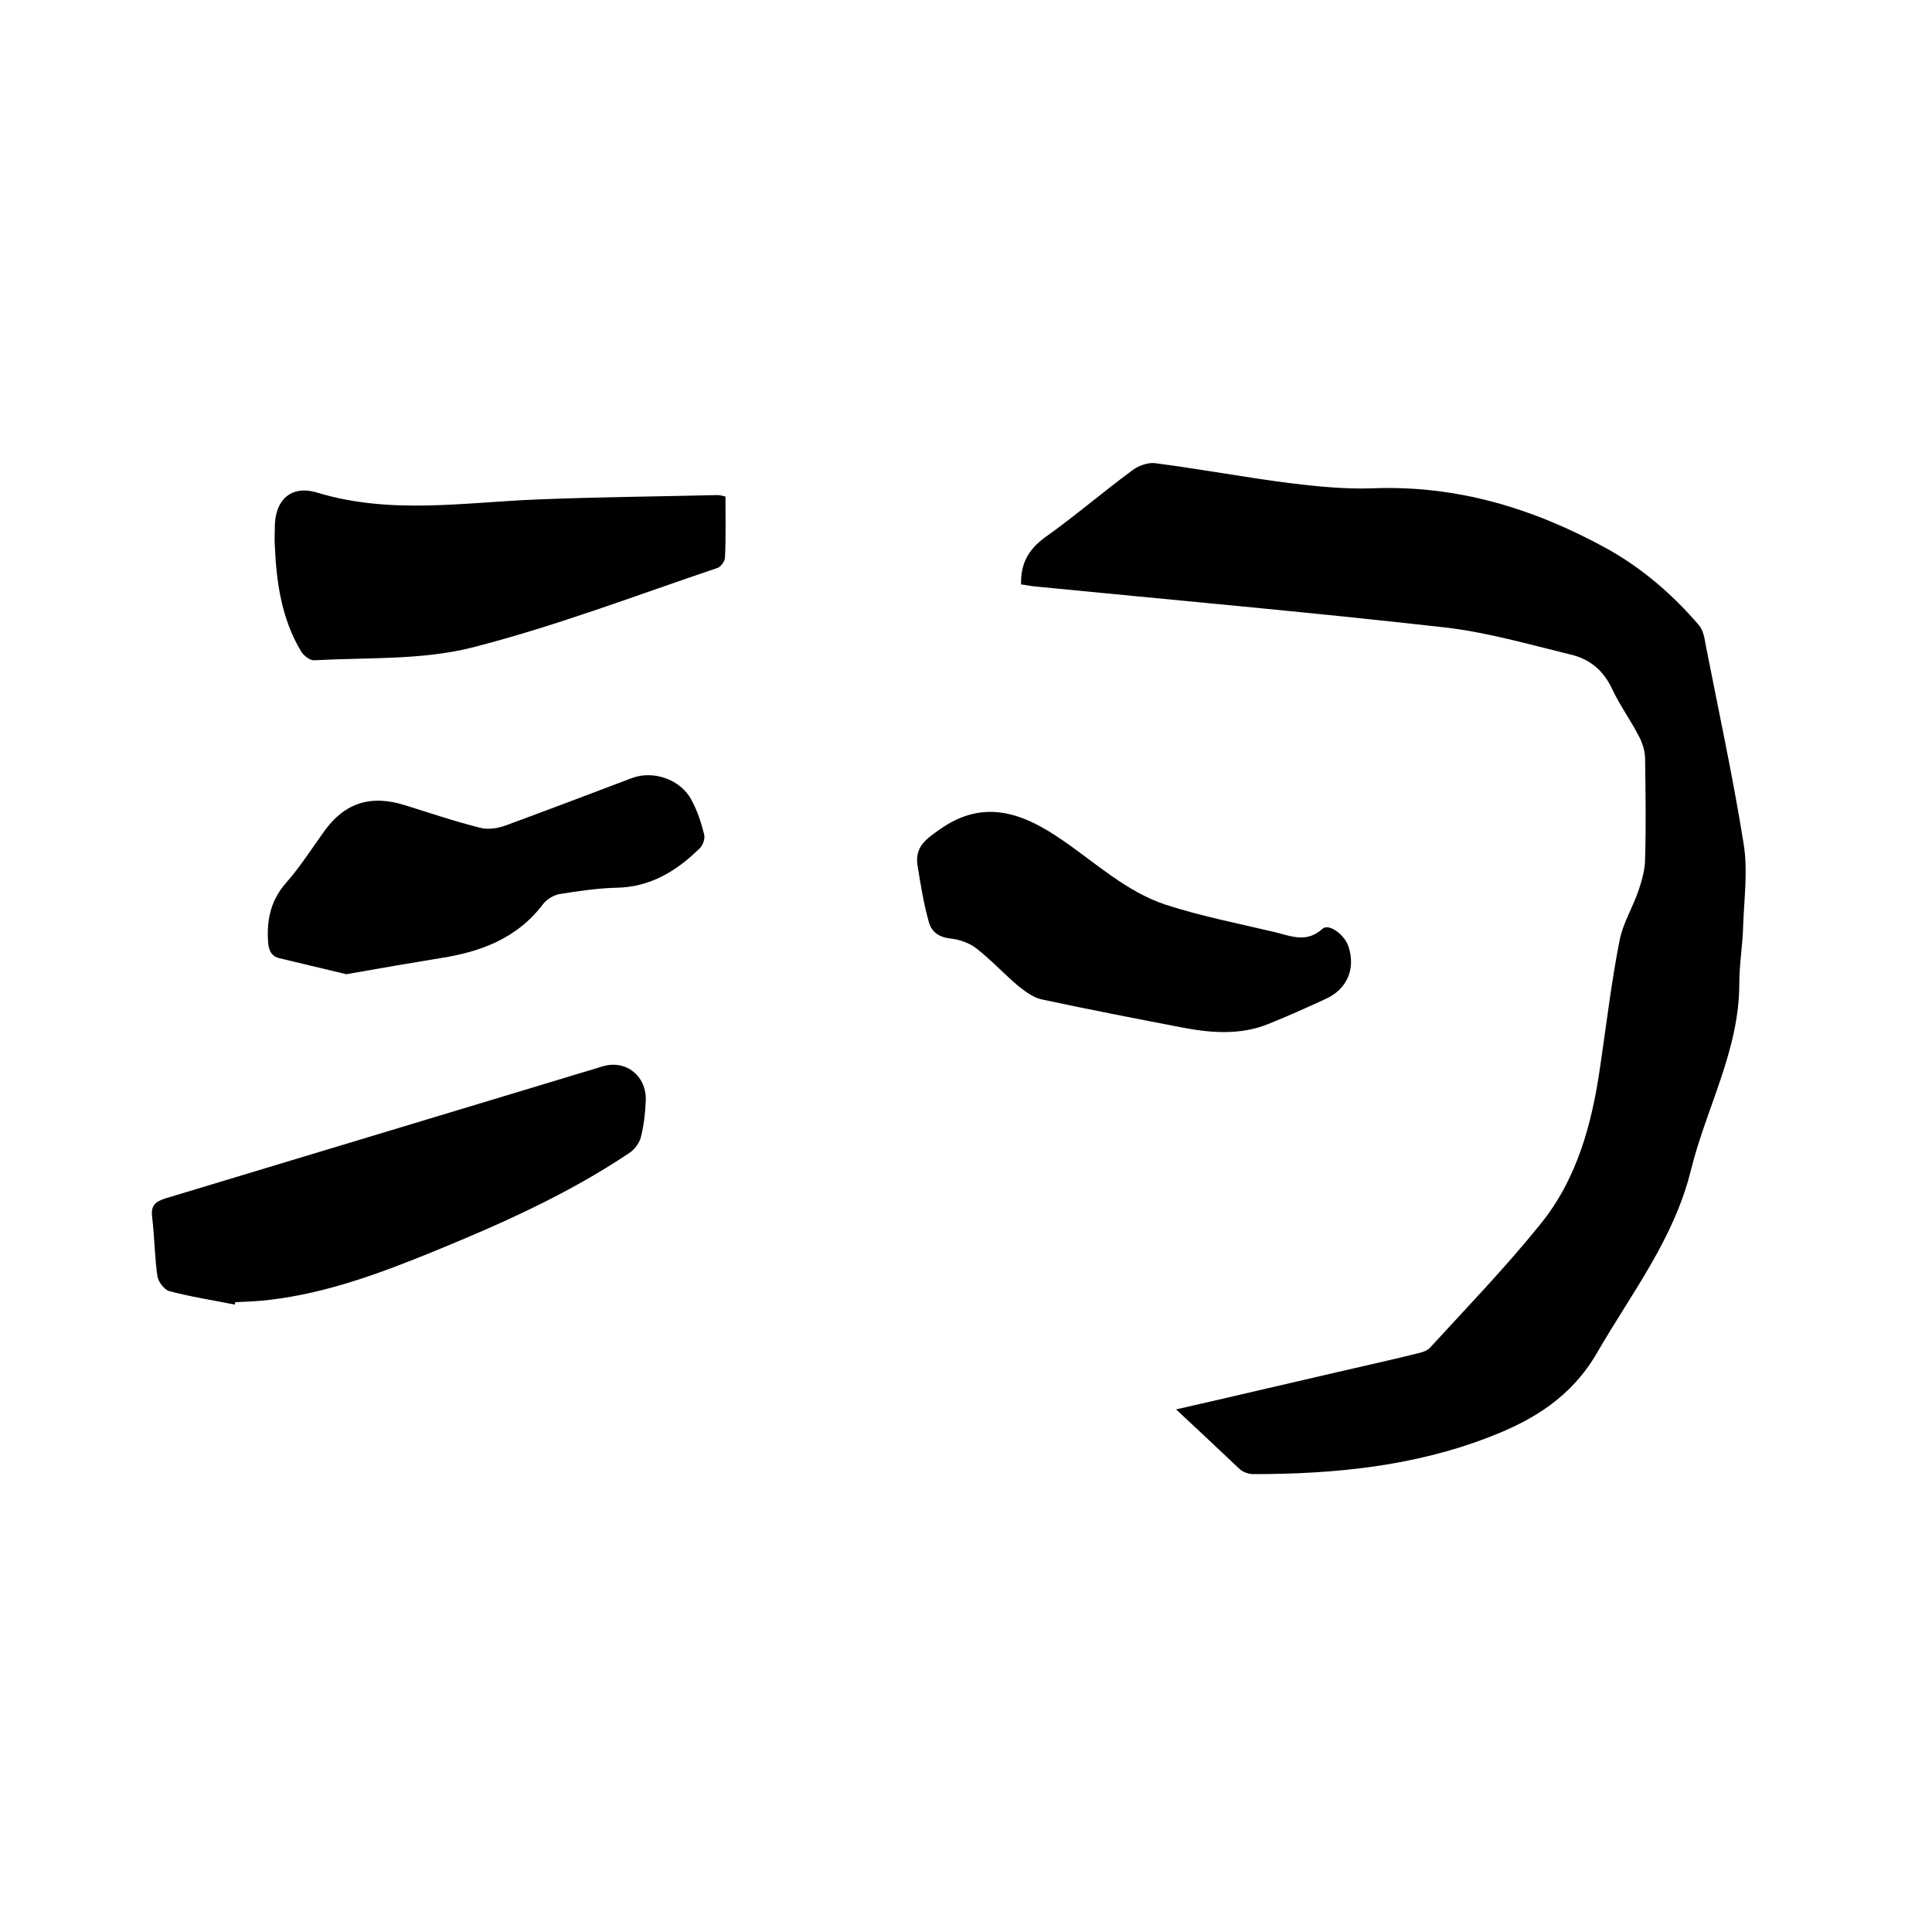
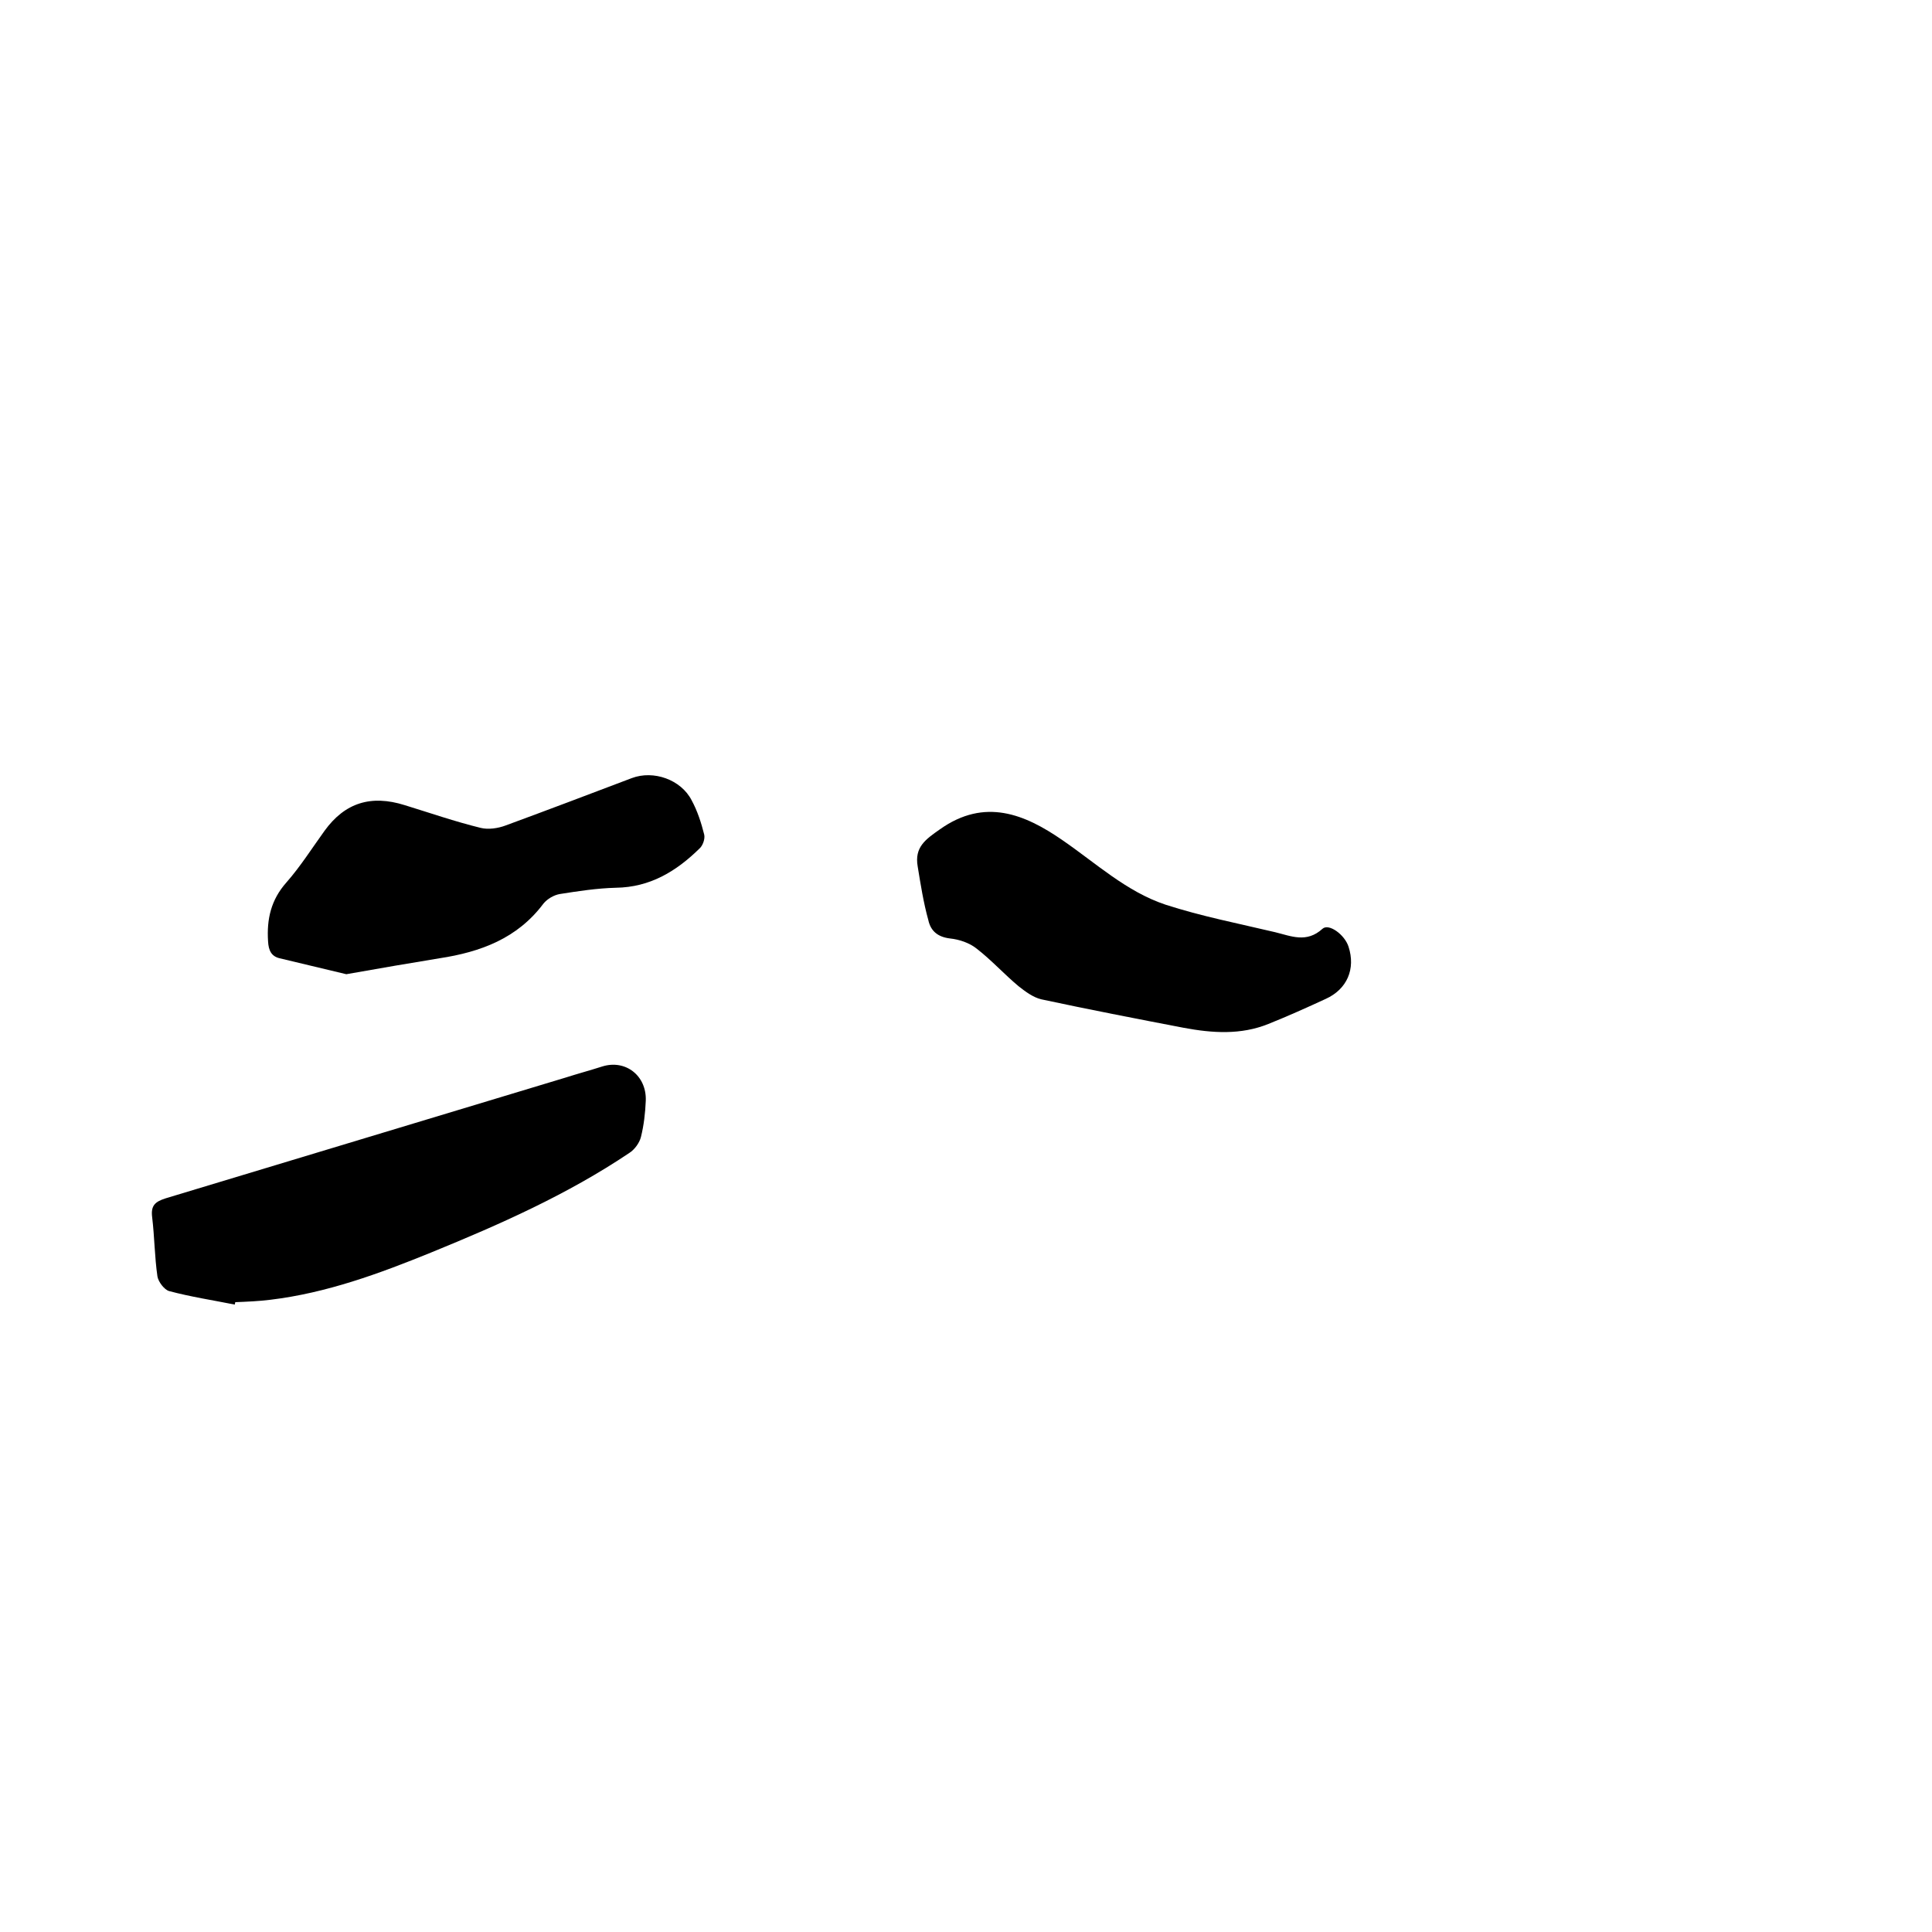
<svg xmlns="http://www.w3.org/2000/svg" enable-background="new 0 0 400 400" viewBox="0 0 400 400">
-   <path d="m243.5 291.8c11.5-2.6 22.4-5.2 33.3-7.7 5.6-1.3 11.1-2.5 16.7-3.9.9-.2 1.9-.5 2.5-1.1 7.7-8.4 15.7-16.7 22.8-25.5 7.7-9.4 10.8-20.9 12.5-32.8 1.3-8.7 2.3-17.4 4-26 .7-3.7 2.8-7 4-10.6.7-2.1 1.3-4.3 1.3-6.4.2-6.9.1-13.8 0-20.6 0-1.6-.5-3.3-1.3-4.8-1.7-3.3-3.9-6.3-5.5-9.7-1.8-3.9-4.7-6.3-8.7-7.2-8.6-2.1-17.2-4.6-26-5.6-28.3-3.2-56.6-5.7-85-8.5-.9-.1-1.8-.3-2.7-.4-.1-4.3 1.5-7.2 4.9-9.7 6.2-4.4 12-9.4 18.1-13.9 1.3-1 3.3-1.7 4.8-1.5 9.2 1.2 18.4 2.9 27.6 4.1 5.7.7 11.6 1.3 17.3 1.1 17.6-.7 33.6 4.2 48.8 12.6 7.3 4.1 13.5 9.5 18.9 15.8.8 1 1.1 2.5 1.3 3.8 2.7 13.8 5.7 27.6 7.9 41.4.9 5.5.1 11.3-.1 17-.1 4-.8 8-.8 12 0 13.7-6.8 25.6-10 38.5-3.5 14.3-12.3 25.5-19.4 37.8-5.3 9.2-13.2 14-22.3 17.5-15.7 6.1-32.2 7.7-48.9 7.7-1 0-2.1-.4-2.8-1-4.1-3.9-8.4-7.9-13.2-12.4z" />
+   <path d="m243.5 291.8z" />
  <path d="m48.6 270.1c-4.5-.9-9.1-1.6-13.6-2.8-1-.3-2.2-1.9-2.4-3-.6-4.1-.6-8.2-1.1-12.3-.3-2.4.6-3.2 2.8-3.9 27.6-8.3 55.2-16.7 82.8-25 2.5-.8 5.1-1.5 7.6-2.3 4.8-1.5 9.2 1.9 9 7.1-.1 2.5-.4 5.1-1 7.5-.3 1.2-1.3 2.6-2.4 3.3-12.8 8.6-26.8 14.8-41 20.6-10.8 4.4-21.7 8.4-33.3 9.8-2.4.3-4.8.4-7.3.5 0 .2-.1.4-.1.5z" />
-   <path d="m150.2 102.8c0 4.4.1 8.5-.1 12.6 0 .8-.9 2-1.6 2.2-16.9 5.7-33.6 12.1-50.9 16.5-10.4 2.6-21.6 2-32.5 2.6-.9.1-2.3-1-2.8-1.9-4-6.7-5.1-14.3-5.4-21.9-.1-1.2 0-2.3 0-3.5-.1-5.8 3.3-9.1 8.8-7.4 15.2 4.6 30.4 2 45.7 1.4 12.4-.5 24.7-.6 37.1-.9.5 0 .9.1 1.7.3z" />
  <path d="m190 179.4c-.7-4 1.6-5.6 4.6-7.7 9.3-6.6 17.6-3.1 25.3 2.2 7 4.8 13.3 10.7 21.4 13.4 7.4 2.4 15.1 3.9 22.7 5.7 3.3.8 6.5 2.3 9.8-.7 1.3-1.2 4.6 1.2 5.4 3.7 1.5 4.6-.3 8.8-4.7 10.8-3.9 1.8-7.9 3.6-11.9 5.2-5.7 2.3-11.6 1.9-17.5.8-9.9-1.9-19.7-3.8-29.5-5.9-1.7-.4-3.3-1.6-4.7-2.7-3-2.5-5.6-5.4-8.7-7.8-1.5-1.2-3.6-1.9-5.5-2.1-2.5-.3-4-1.5-4.5-3.8-1-3.6-1.6-7.4-2.2-11.1z" />
  <path d="m71.7 201.7c-3.8-.9-8.8-2.1-13.8-3.3-1.7-.4-2.3-1.6-2.4-3.5-.3-4.6.6-8.6 3.8-12.2 2.9-3.3 5.3-7.1 7.9-10.7 4.2-5.8 9.6-7.5 16.6-5.3 5.2 1.6 10.4 3.4 15.7 4.7 1.6.4 3.6.1 5.2-.5 8.7-3.2 17.4-6.5 26.1-9.8 4.5-1.7 10.2.3 12.4 4.6 1.2 2.2 2 4.7 2.6 7.1.2.9-.3 2.3-1 2.9-4.8 4.7-10.2 8-17.3 8.1-3.9.1-7.8.7-11.6 1.3-1.2.2-2.6 1-3.4 2-5.4 7.2-13 10-21.5 11.3-6.1 1-12 2-19.3 3.3z" />
</svg>